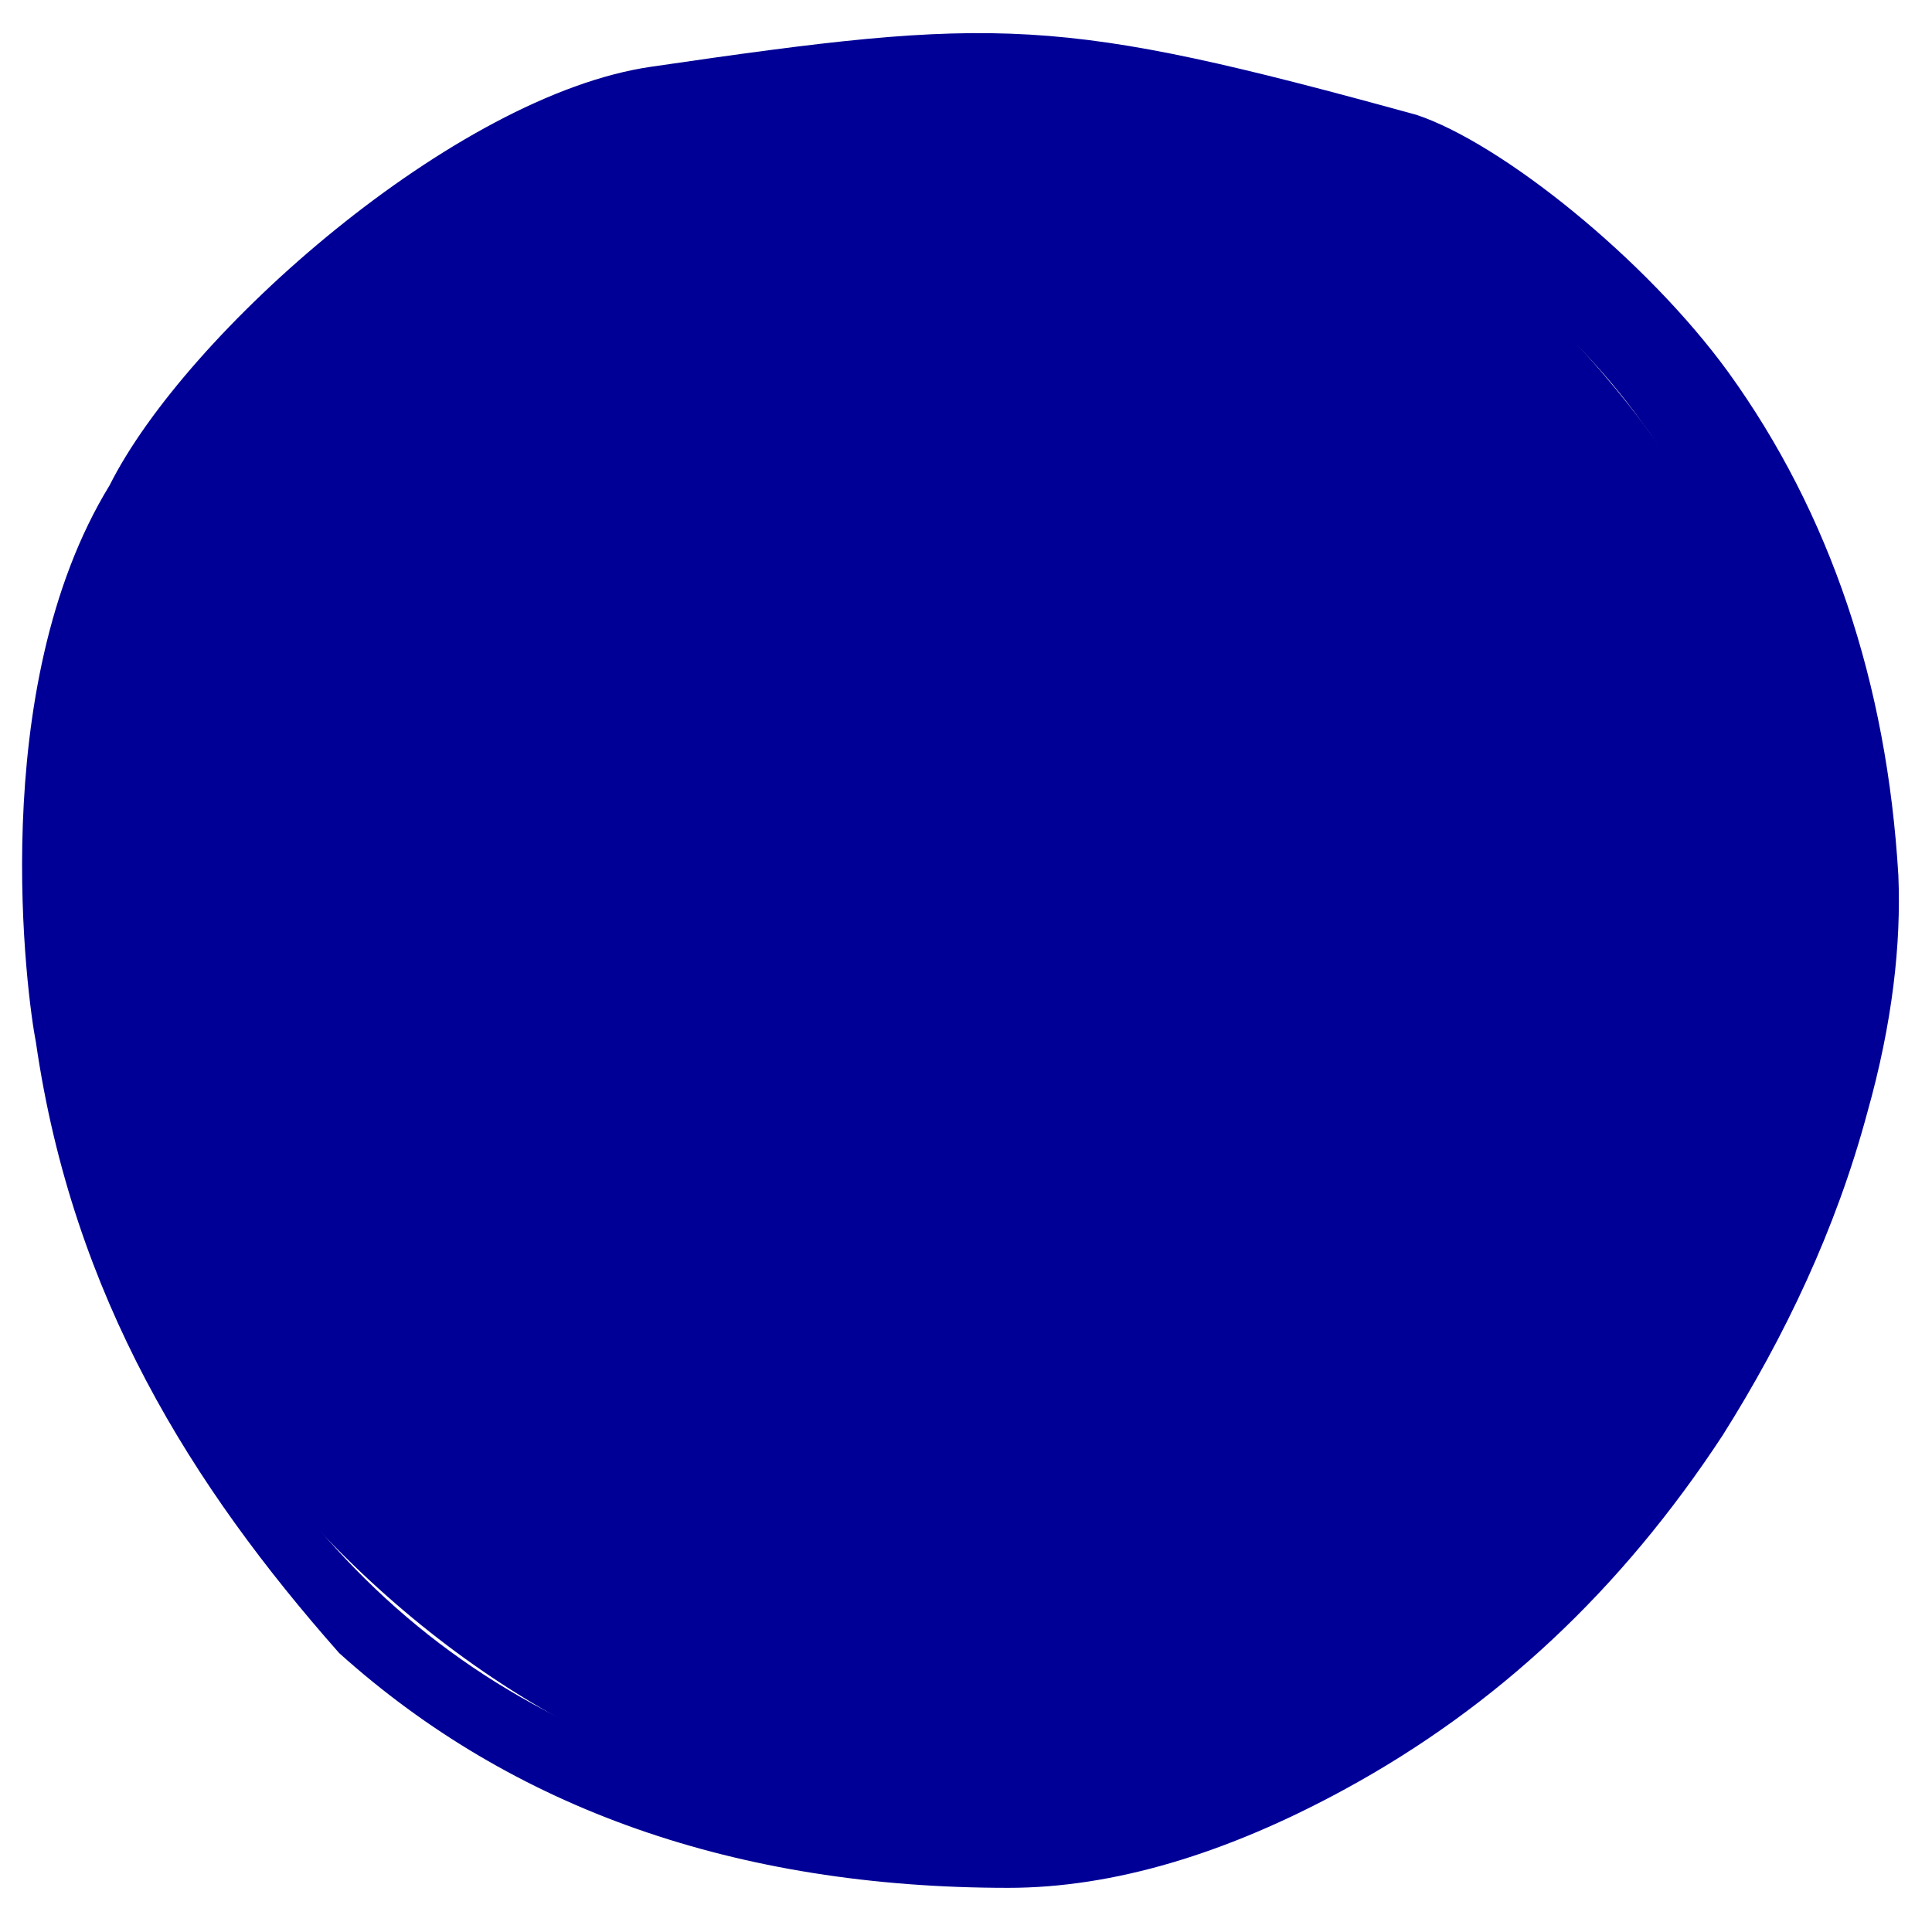
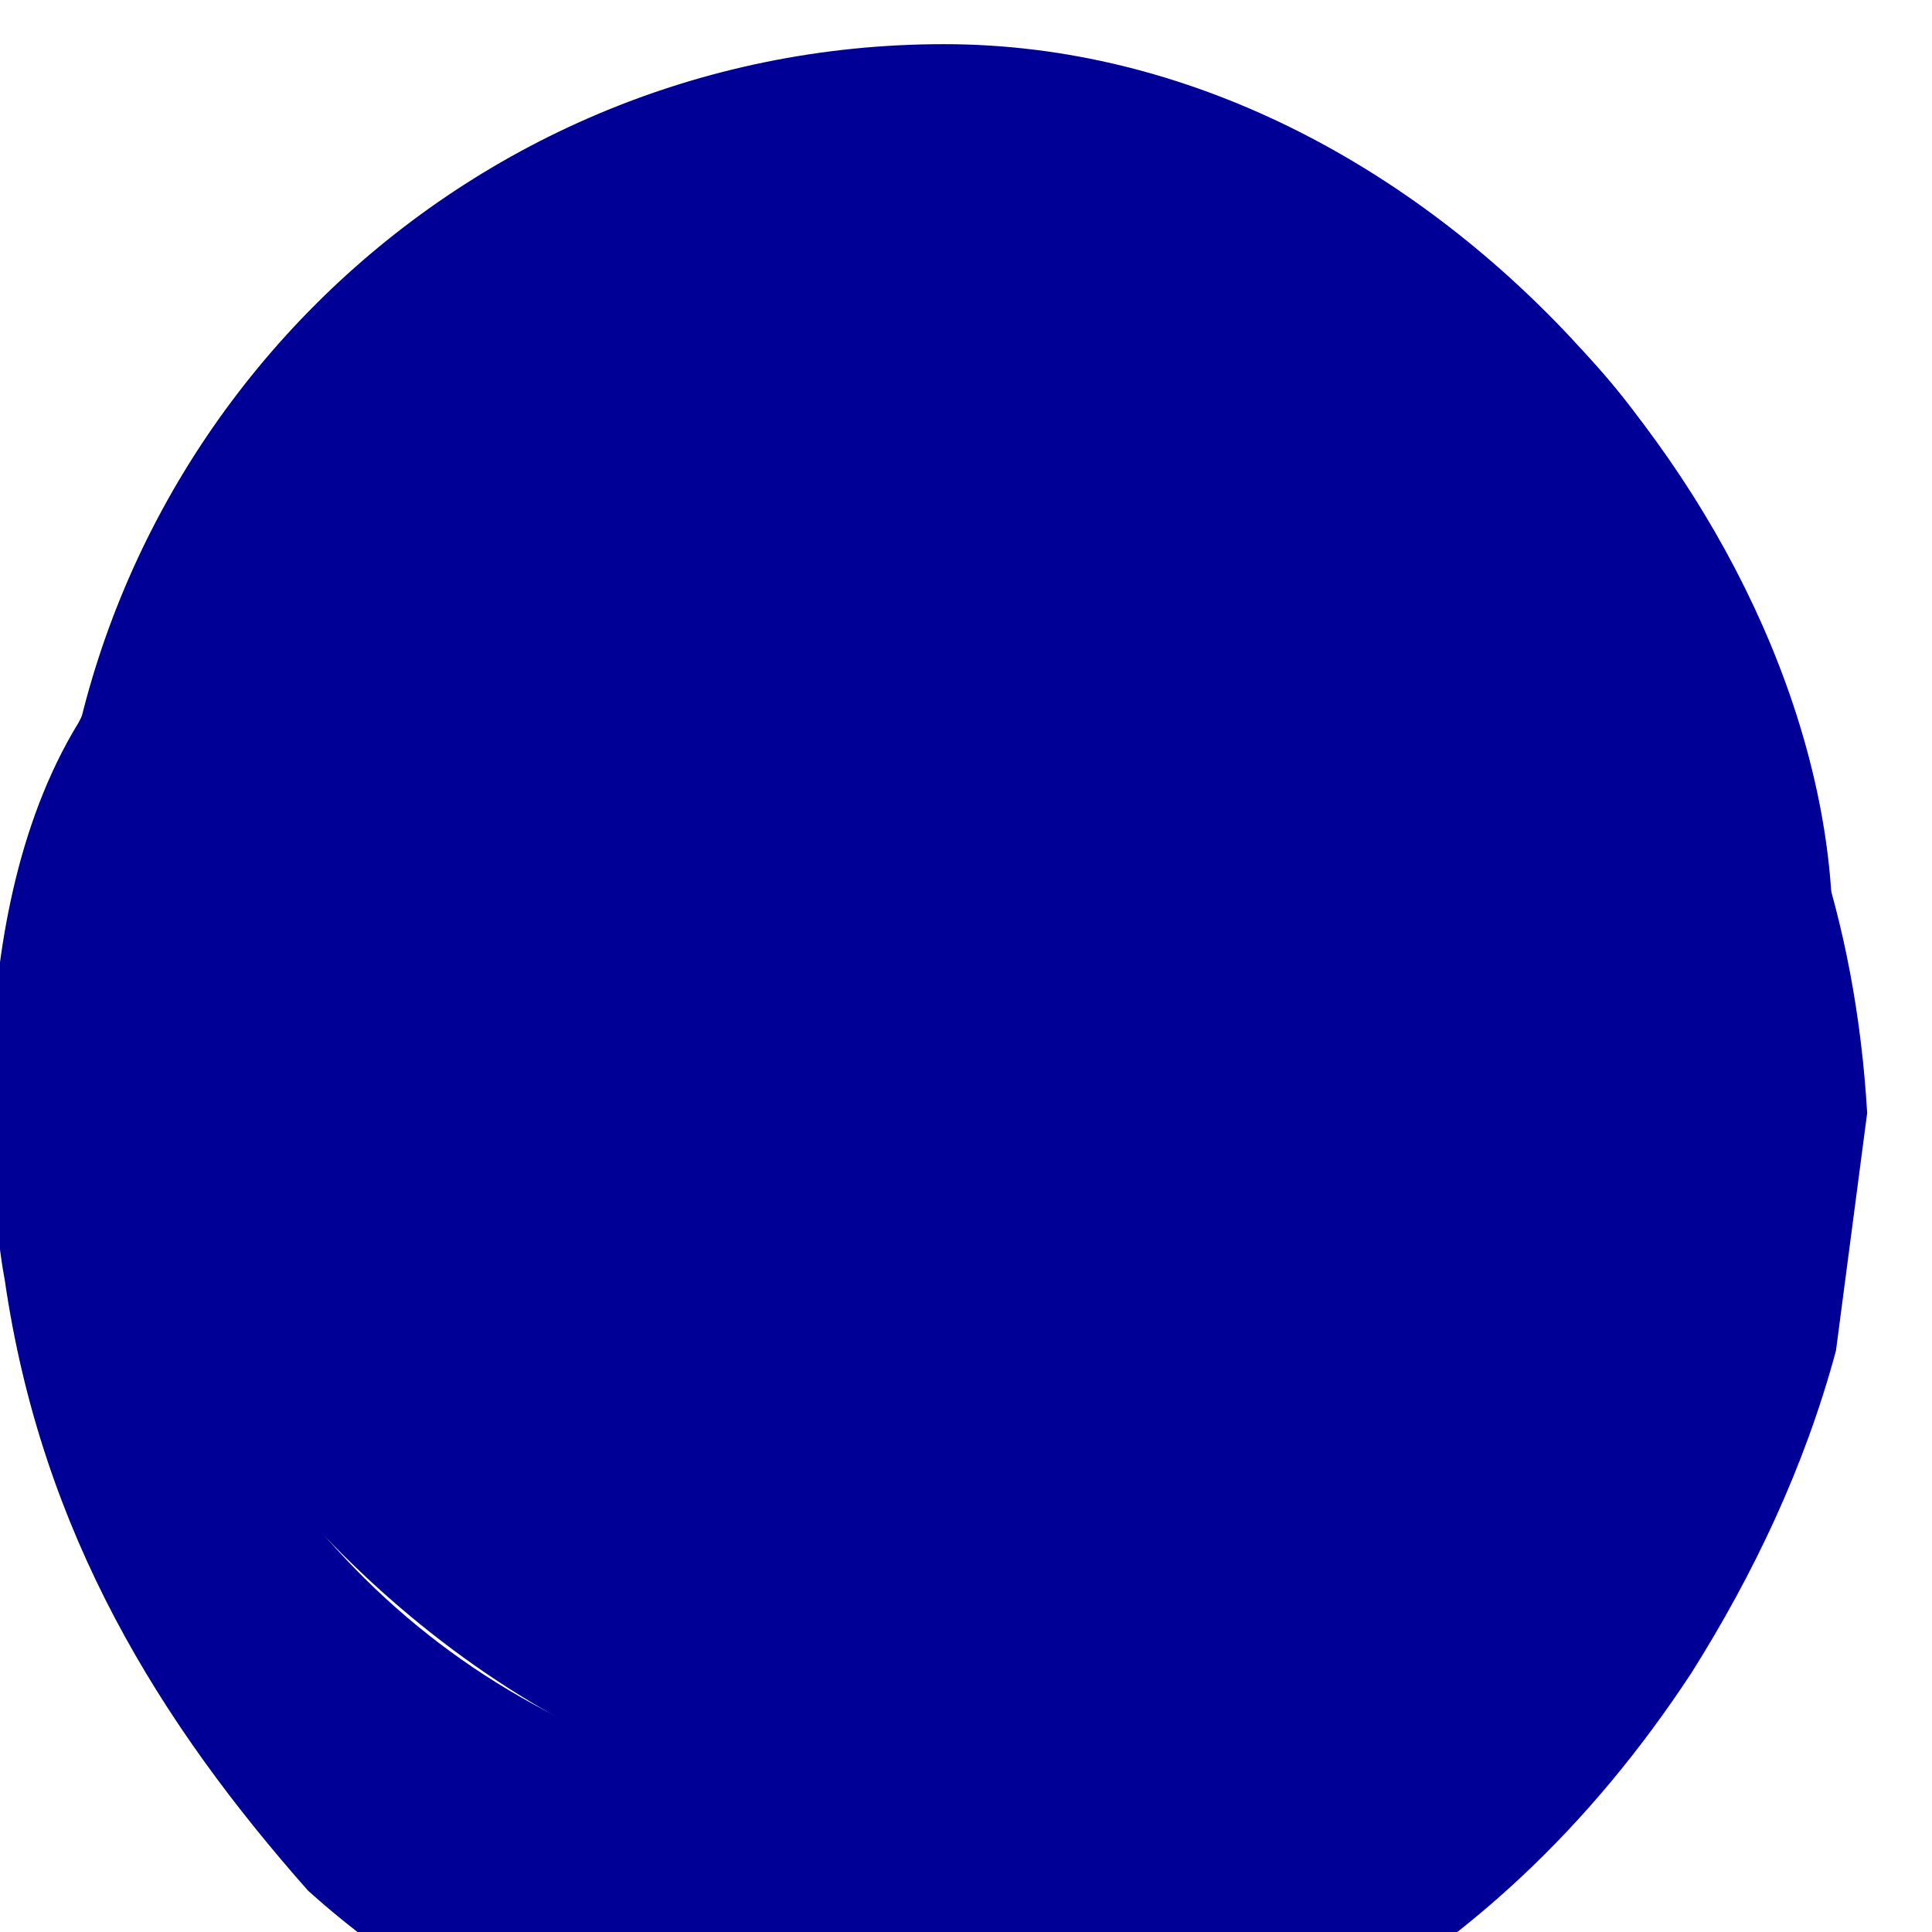
<svg xmlns="http://www.w3.org/2000/svg" width="175" height="175">
  <g>
    <title>background</title>
-     <rect fill="none" id="canvas_background" height="602" width="802" y="-1" x="-1" />
  </g>
  <g>
    <title>Layer 1</title>
-     <path id="svg_1" fill="#000096" d="m169.128,100.818c2.311,-8.196 3.082,-15.368 2.825,-21.516c-1.027,-17.417 -6.163,-32.785 -15.406,-45.592c-7.447,-10.245 -20.542,-20.747 -28.245,-23.309c-32.61,-8.965 -37.746,-8.965 -69.329,-4.354c-17.717,2.561 -42.111,24.077 -49.043,37.908c-11.298,18.442 -7.446,46.618 -6.676,50.46c3.338,23.052 14.122,40.213 27.475,55.326c15.663,14.087 35.948,21.259 60.598,21.259c9.501,0 19.771,-3.074 30.555,-8.965c13.609,-7.428 24.907,-17.93 34.151,-32.017c5.649,-8.965 10.271,-18.698 13.095,-29.2zm-5.649,-20.747c0.771,7.684 -1.027,16.649 -4.878,27.151c-4.879,13.319 -12.325,25.357 -22.596,36.371c-3.595,4.098 -8.474,7.94 -14.379,11.526c-10.015,6.148 -20.285,8.965 -30.813,8.965c-33.123,0 -56.746,-13.063 -71.126,-38.933c-7.96,-14.6 -11.812,-28.943 -11.812,-43.287c0,-12.039 4.108,-25.102 12.582,-39.189c13.352,-22.284 33.38,-33.298 60.341,-33.298c15.92,0 29.785,2.561 41.34,7.684c10.785,4.867 19.772,11.782 26.448,21.003c8.473,11.27 13.352,25.358 14.892,42.007z" />
+     <path id="svg_1" fill="#000096" d="m169.128,100.818c-1.027,-17.417 -6.163,-32.785 -15.406,-45.592c-7.447,-10.245 -20.542,-20.747 -28.245,-23.309c-32.61,-8.965 -37.746,-8.965 -69.329,-4.354c-17.717,2.561 -42.111,24.077 -49.043,37.908c-11.298,18.442 -7.446,46.618 -6.676,50.46c3.338,23.052 14.122,40.213 27.475,55.326c15.663,14.087 35.948,21.259 60.598,21.259c9.501,0 19.771,-3.074 30.555,-8.965c13.609,-7.428 24.907,-17.93 34.151,-32.017c5.649,-8.965 10.271,-18.698 13.095,-29.2zm-5.649,-20.747c0.771,7.684 -1.027,16.649 -4.878,27.151c-4.879,13.319 -12.325,25.357 -22.596,36.371c-3.595,4.098 -8.474,7.94 -14.379,11.526c-10.015,6.148 -20.285,8.965 -30.813,8.965c-33.123,0 -56.746,-13.063 -71.126,-38.933c-7.96,-14.6 -11.812,-28.943 -11.812,-43.287c0,-12.039 4.108,-25.102 12.582,-39.189c13.352,-22.284 33.38,-33.298 60.341,-33.298c15.92,0 29.785,2.561 41.34,7.684c10.785,4.867 19.772,11.782 26.448,21.003c8.473,11.27 13.352,25.358 14.892,42.007z" />
    <rect id="svg_2" fill="#000096" rx="80.5" height="161" width="161" y="4" x="5" />
  </g>
</svg>